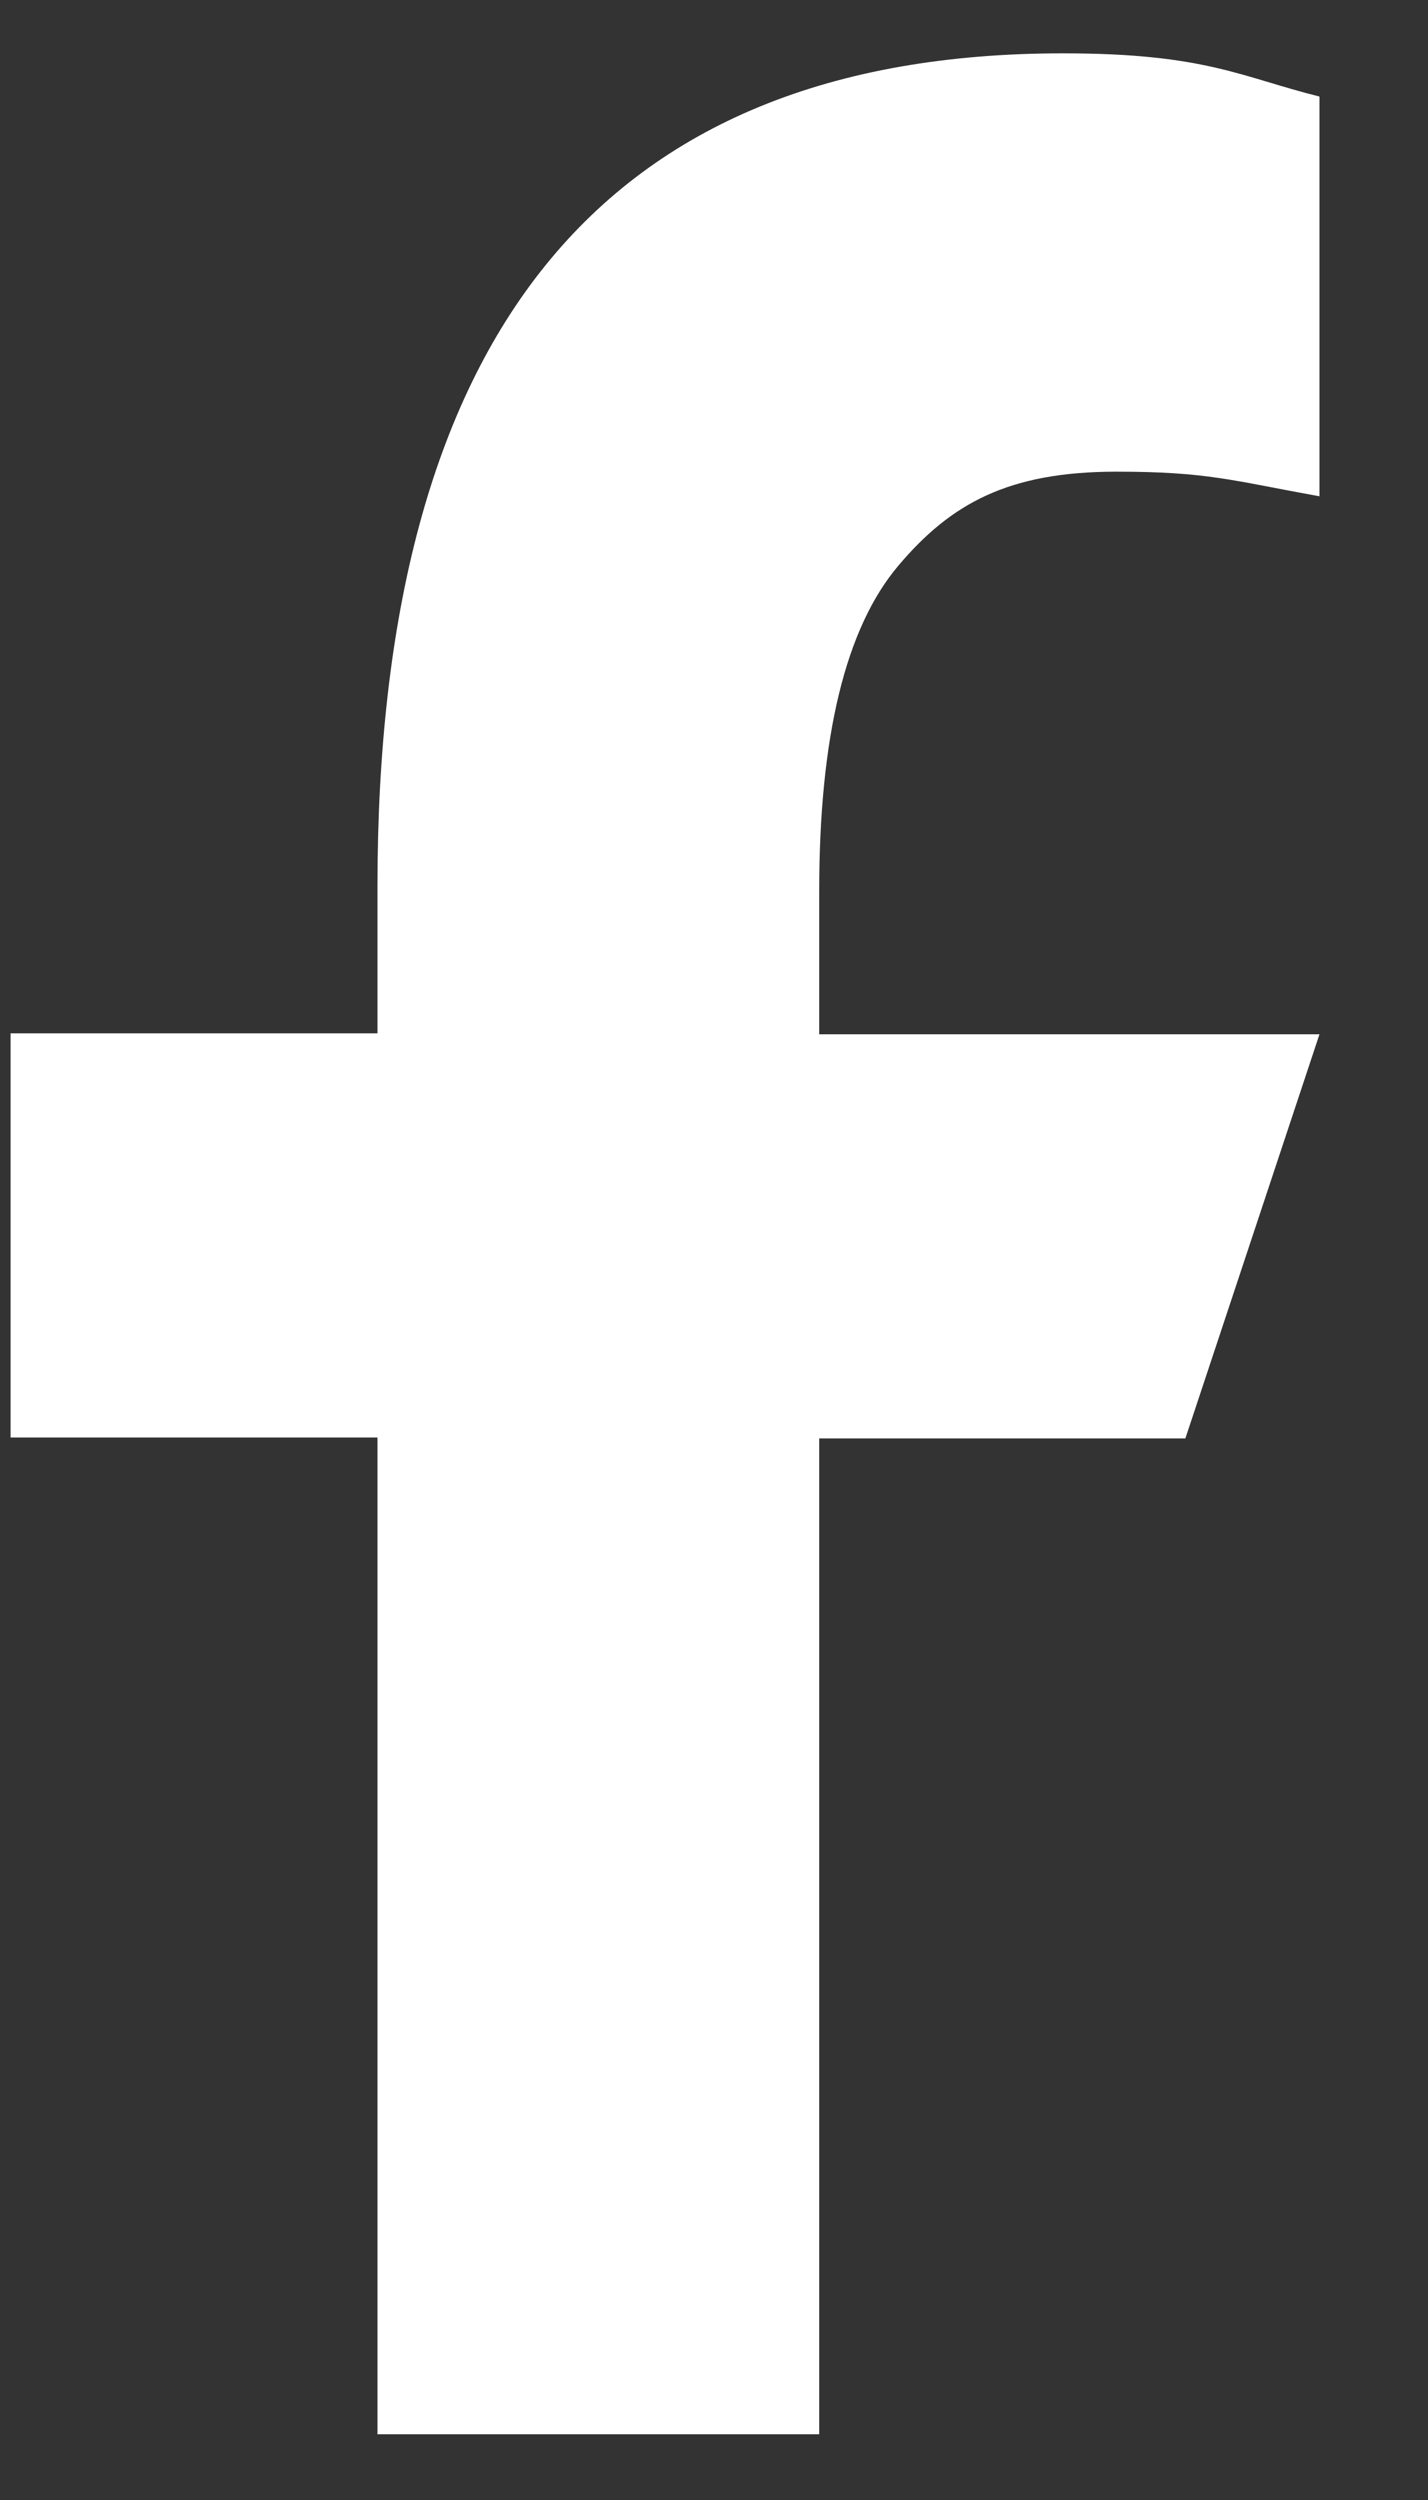
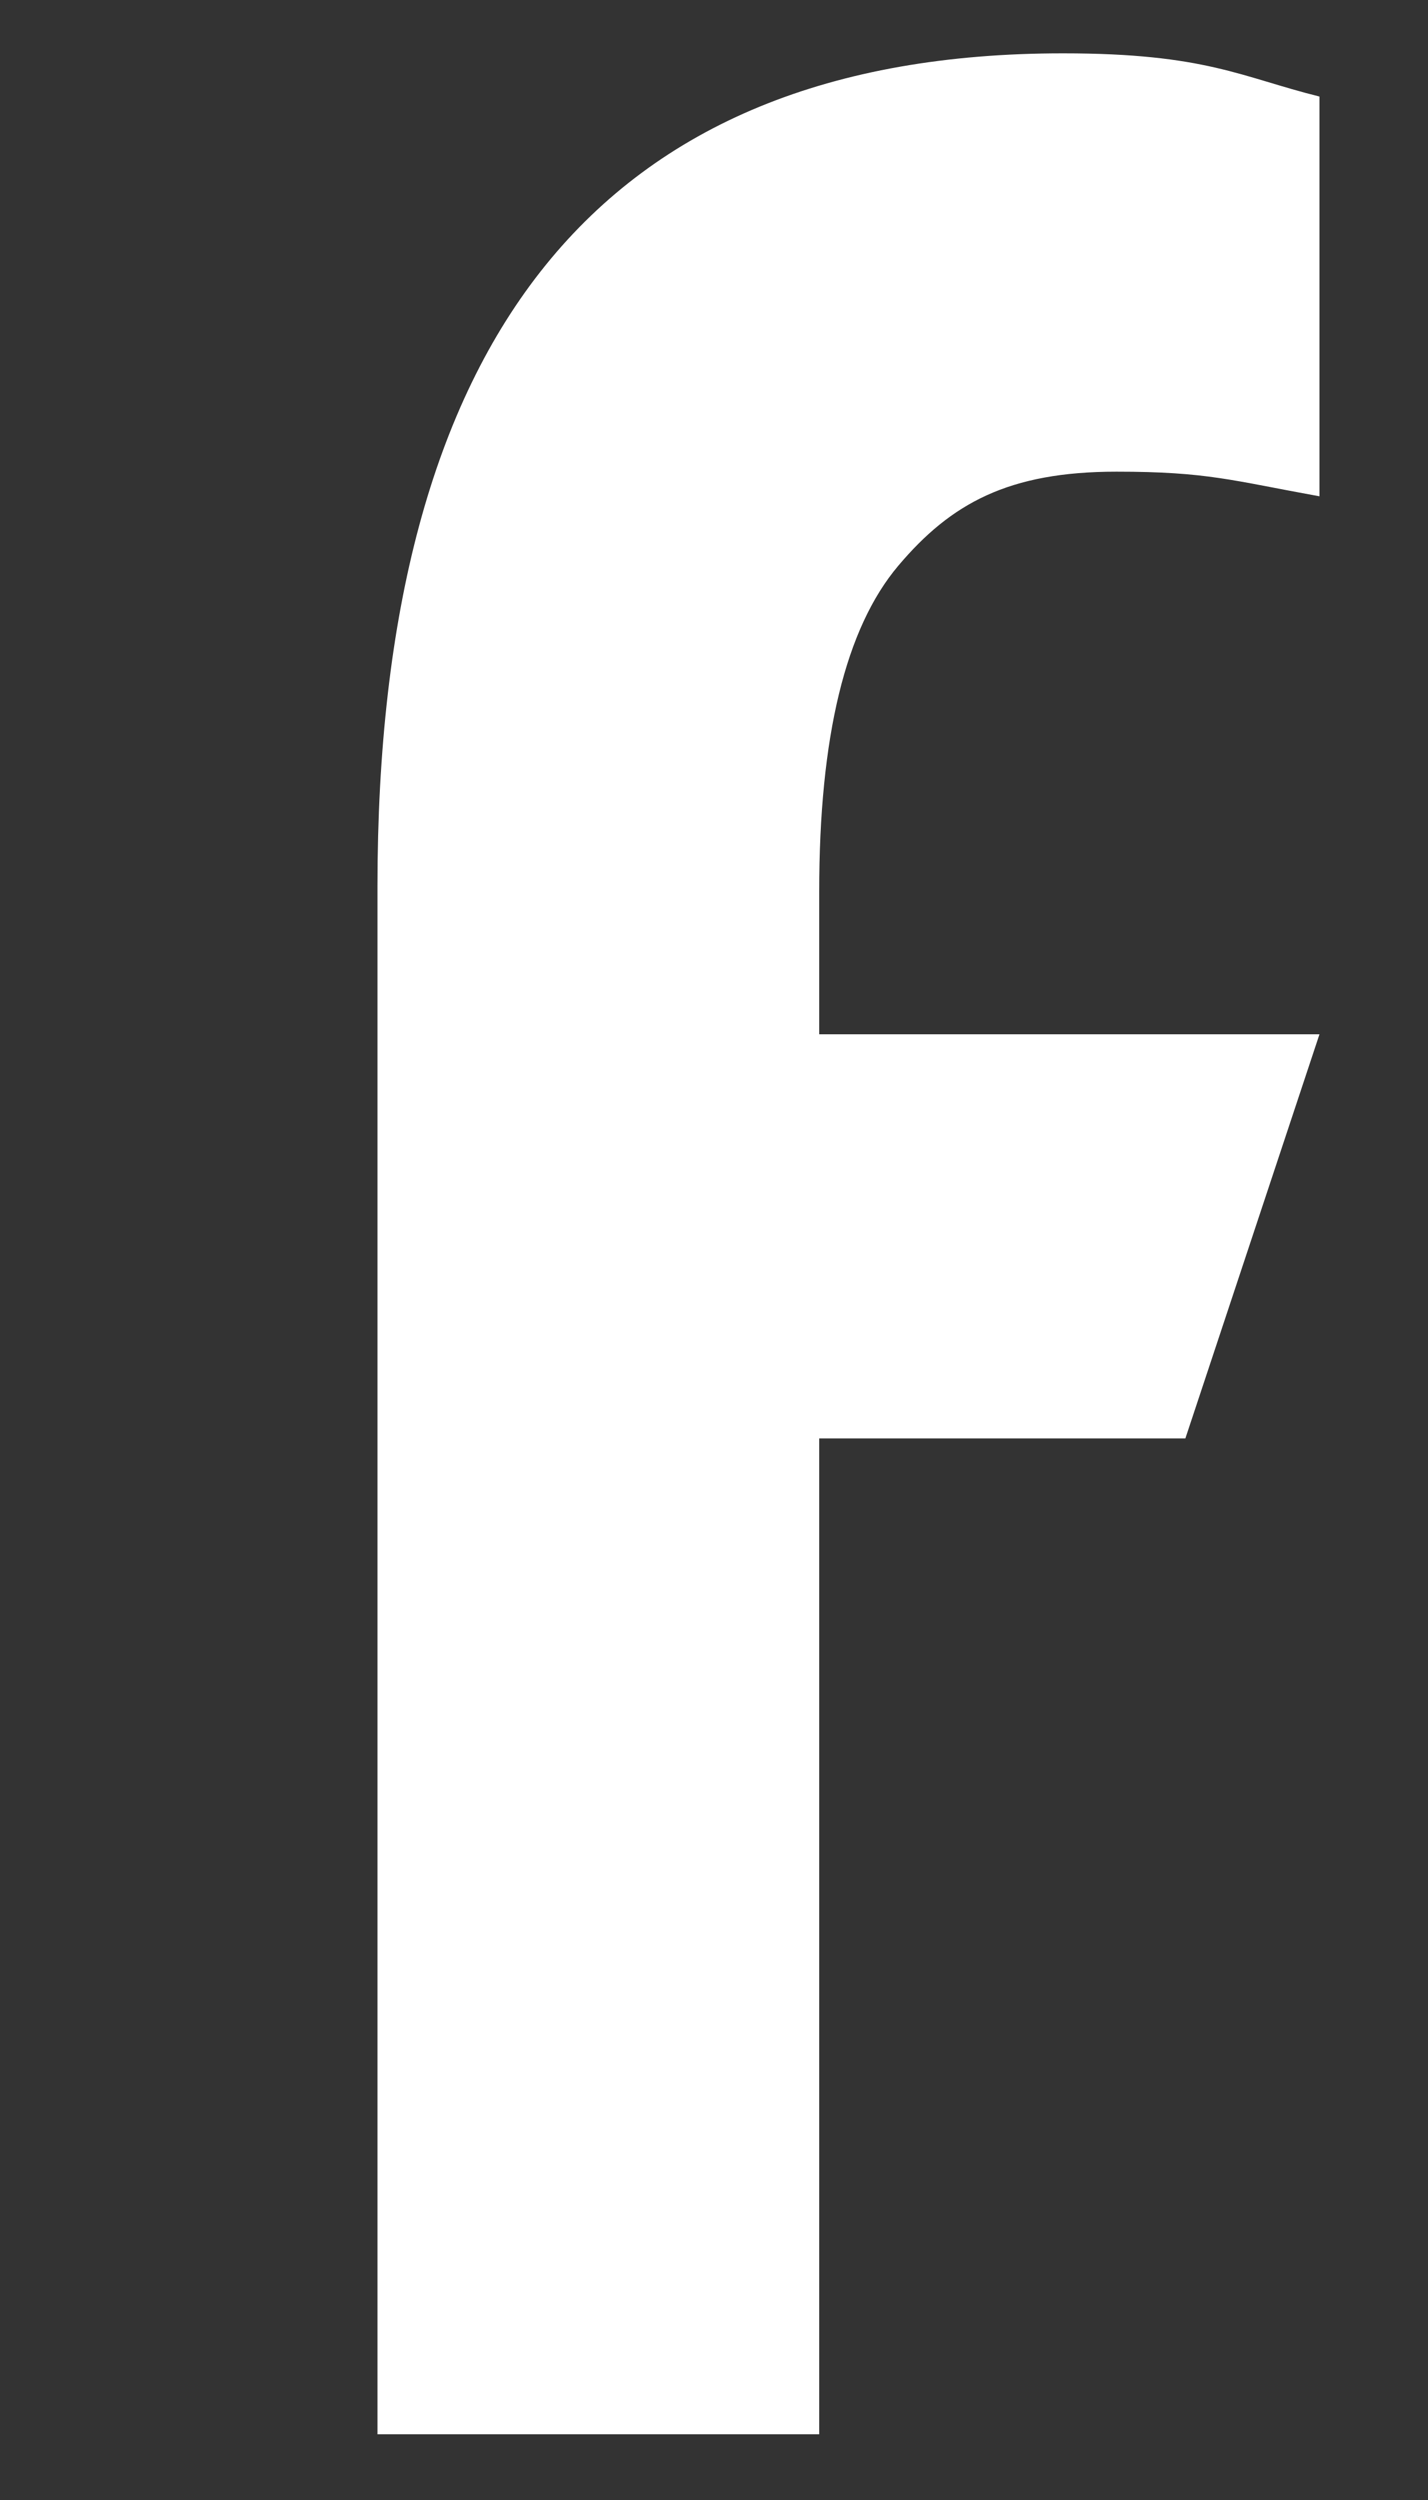
<svg xmlns="http://www.w3.org/2000/svg" width="12" height="21" viewBox="0 0 12 21" fill="none">
  <rect x="0" y="0" width="12" height="21" fill="#333333" stroke="none" />
-   <path d="M6.884 12.075V20.448H3.172V12.075H0.089V8.68H3.172V7.445C3.172 2.859 5.021 0.448 8.933 0.448C10.132 0.448 10.432 0.648 11.088 0.811V4.169C10.353 4.036 10.146 3.962 9.382 3.962C8.476 3.962 7.991 4.228 7.548 4.753C7.105 5.278 6.884 6.188 6.884 7.49V8.688H11.088L9.961 12.083H6.884V12.075Z" fill="white" />
+   <path d="M6.884 12.075V20.448H3.172V12.075H0.089H3.172V7.445C3.172 2.859 5.021 0.448 8.933 0.448C10.132 0.448 10.432 0.648 11.088 0.811V4.169C10.353 4.036 10.146 3.962 9.382 3.962C8.476 3.962 7.991 4.228 7.548 4.753C7.105 5.278 6.884 6.188 6.884 7.49V8.688H11.088L9.961 12.083H6.884V12.075Z" fill="white" />
</svg>